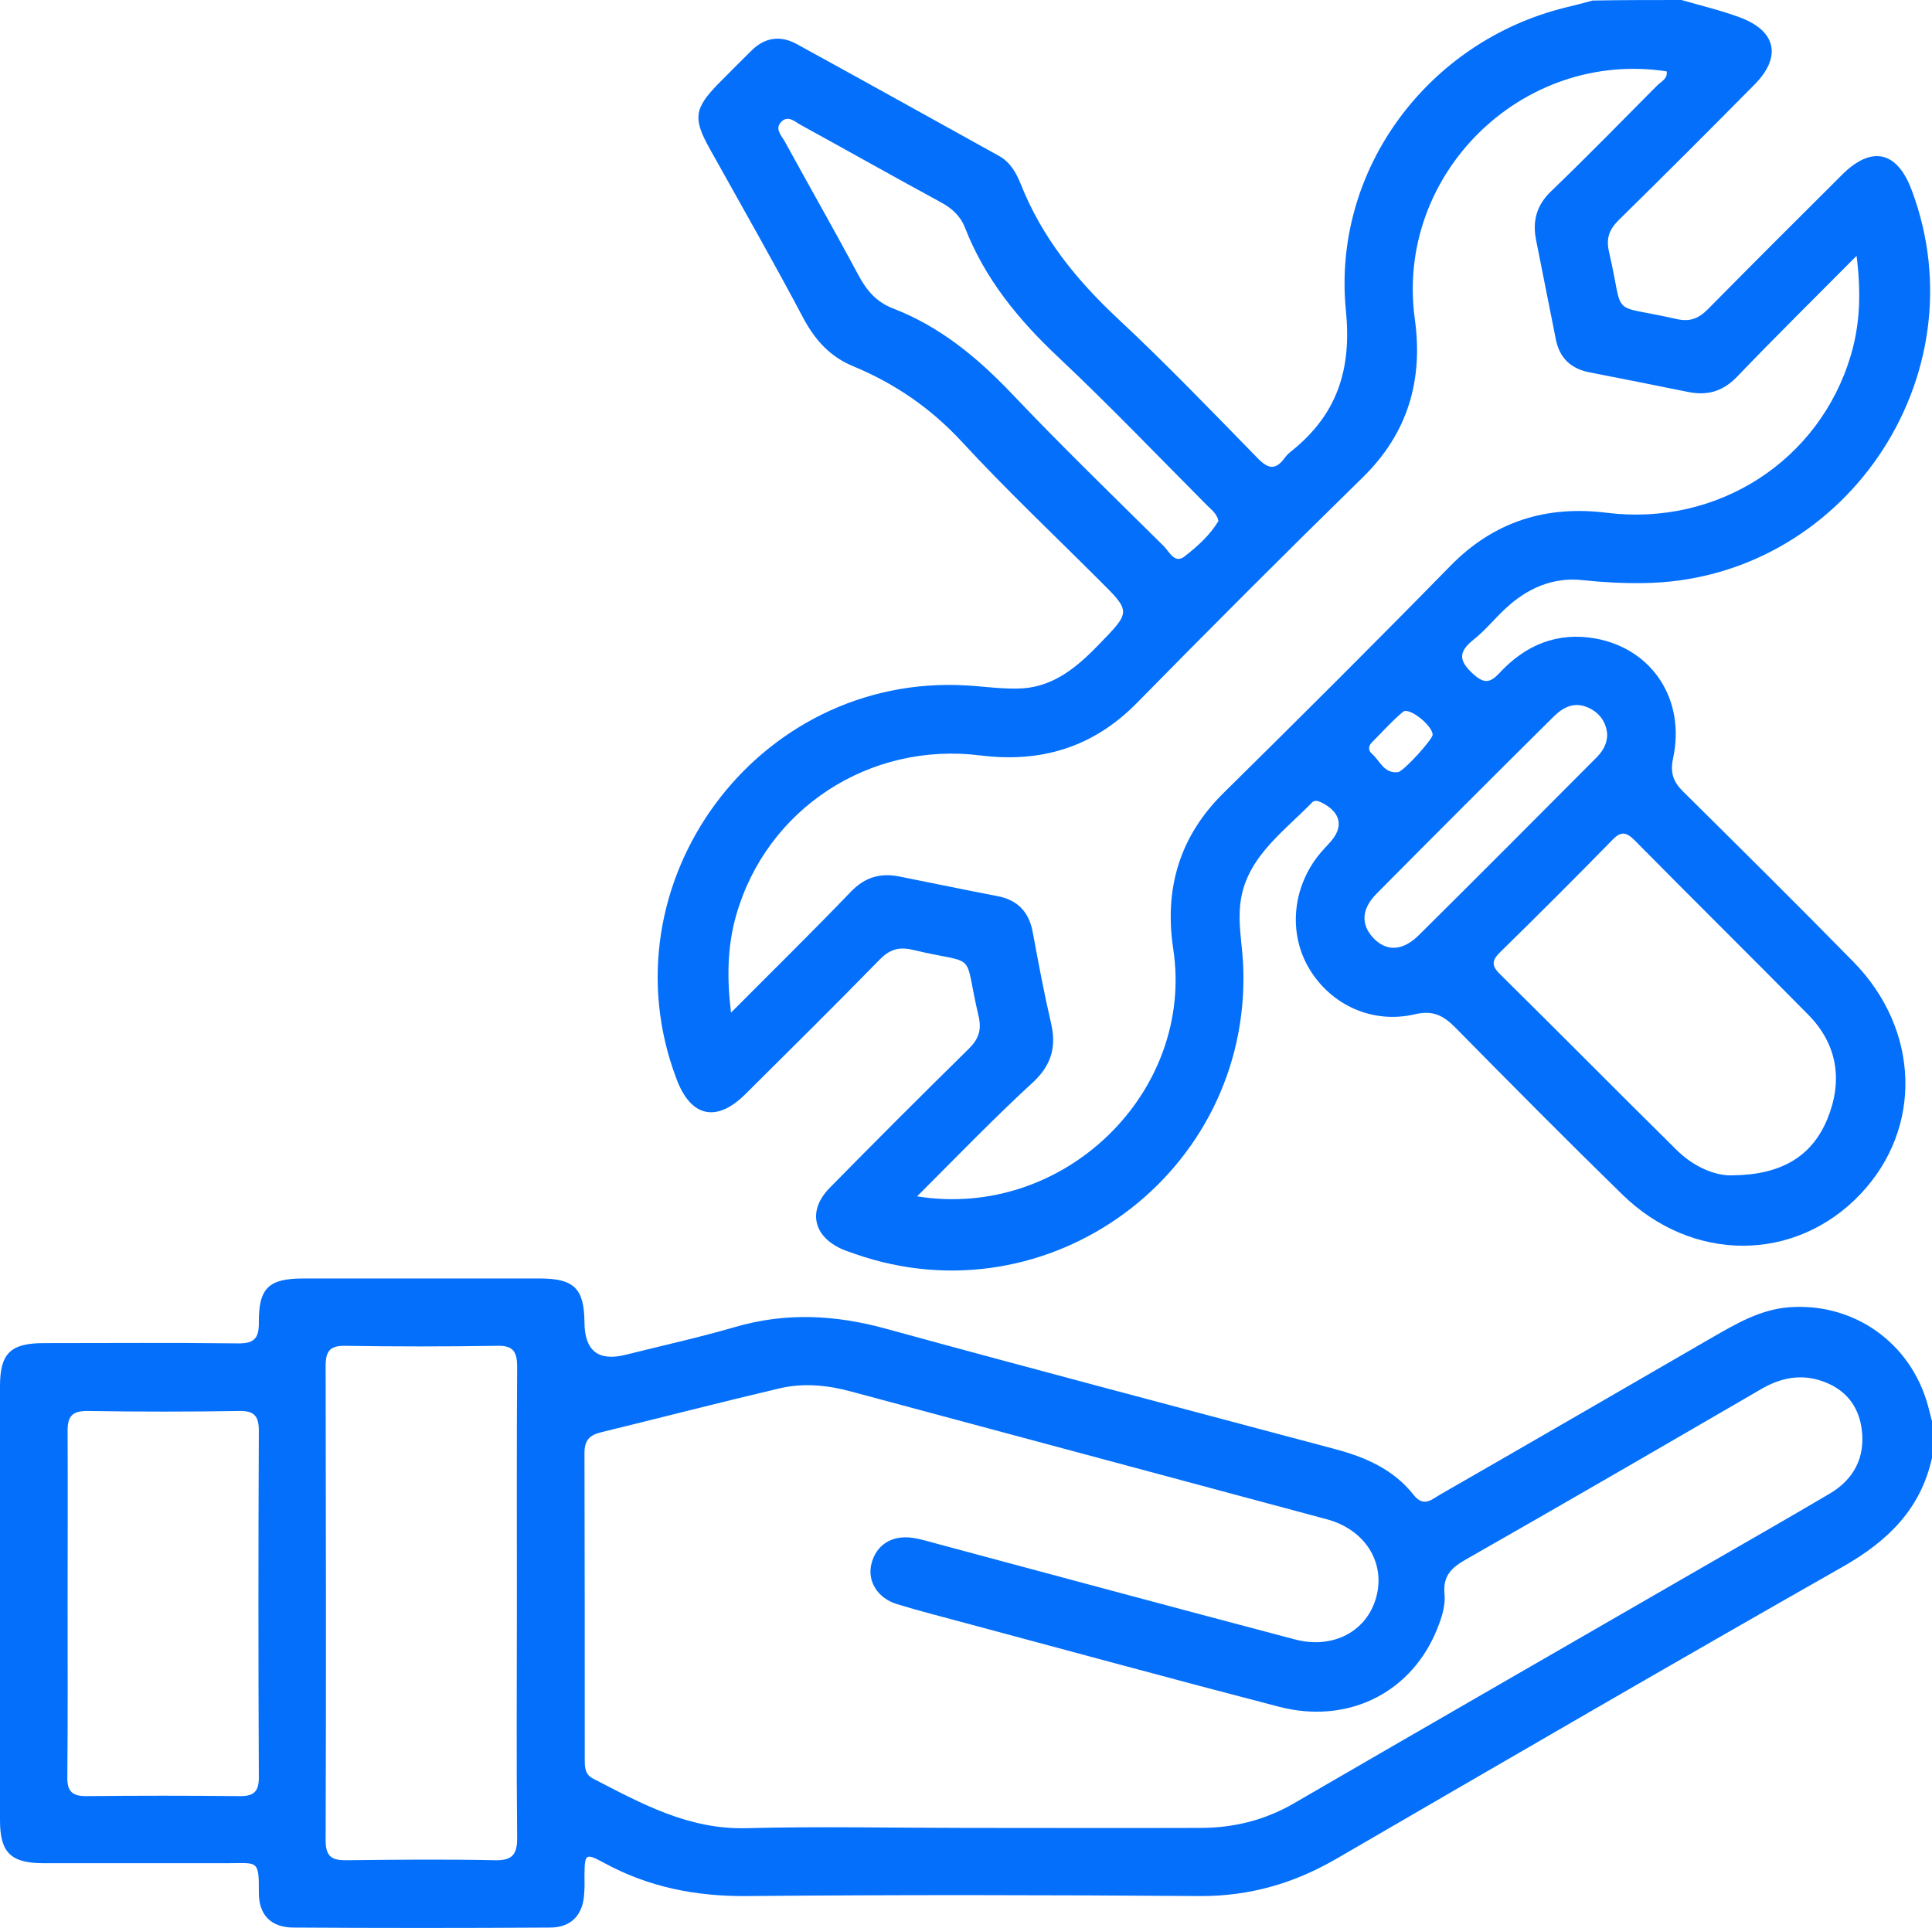
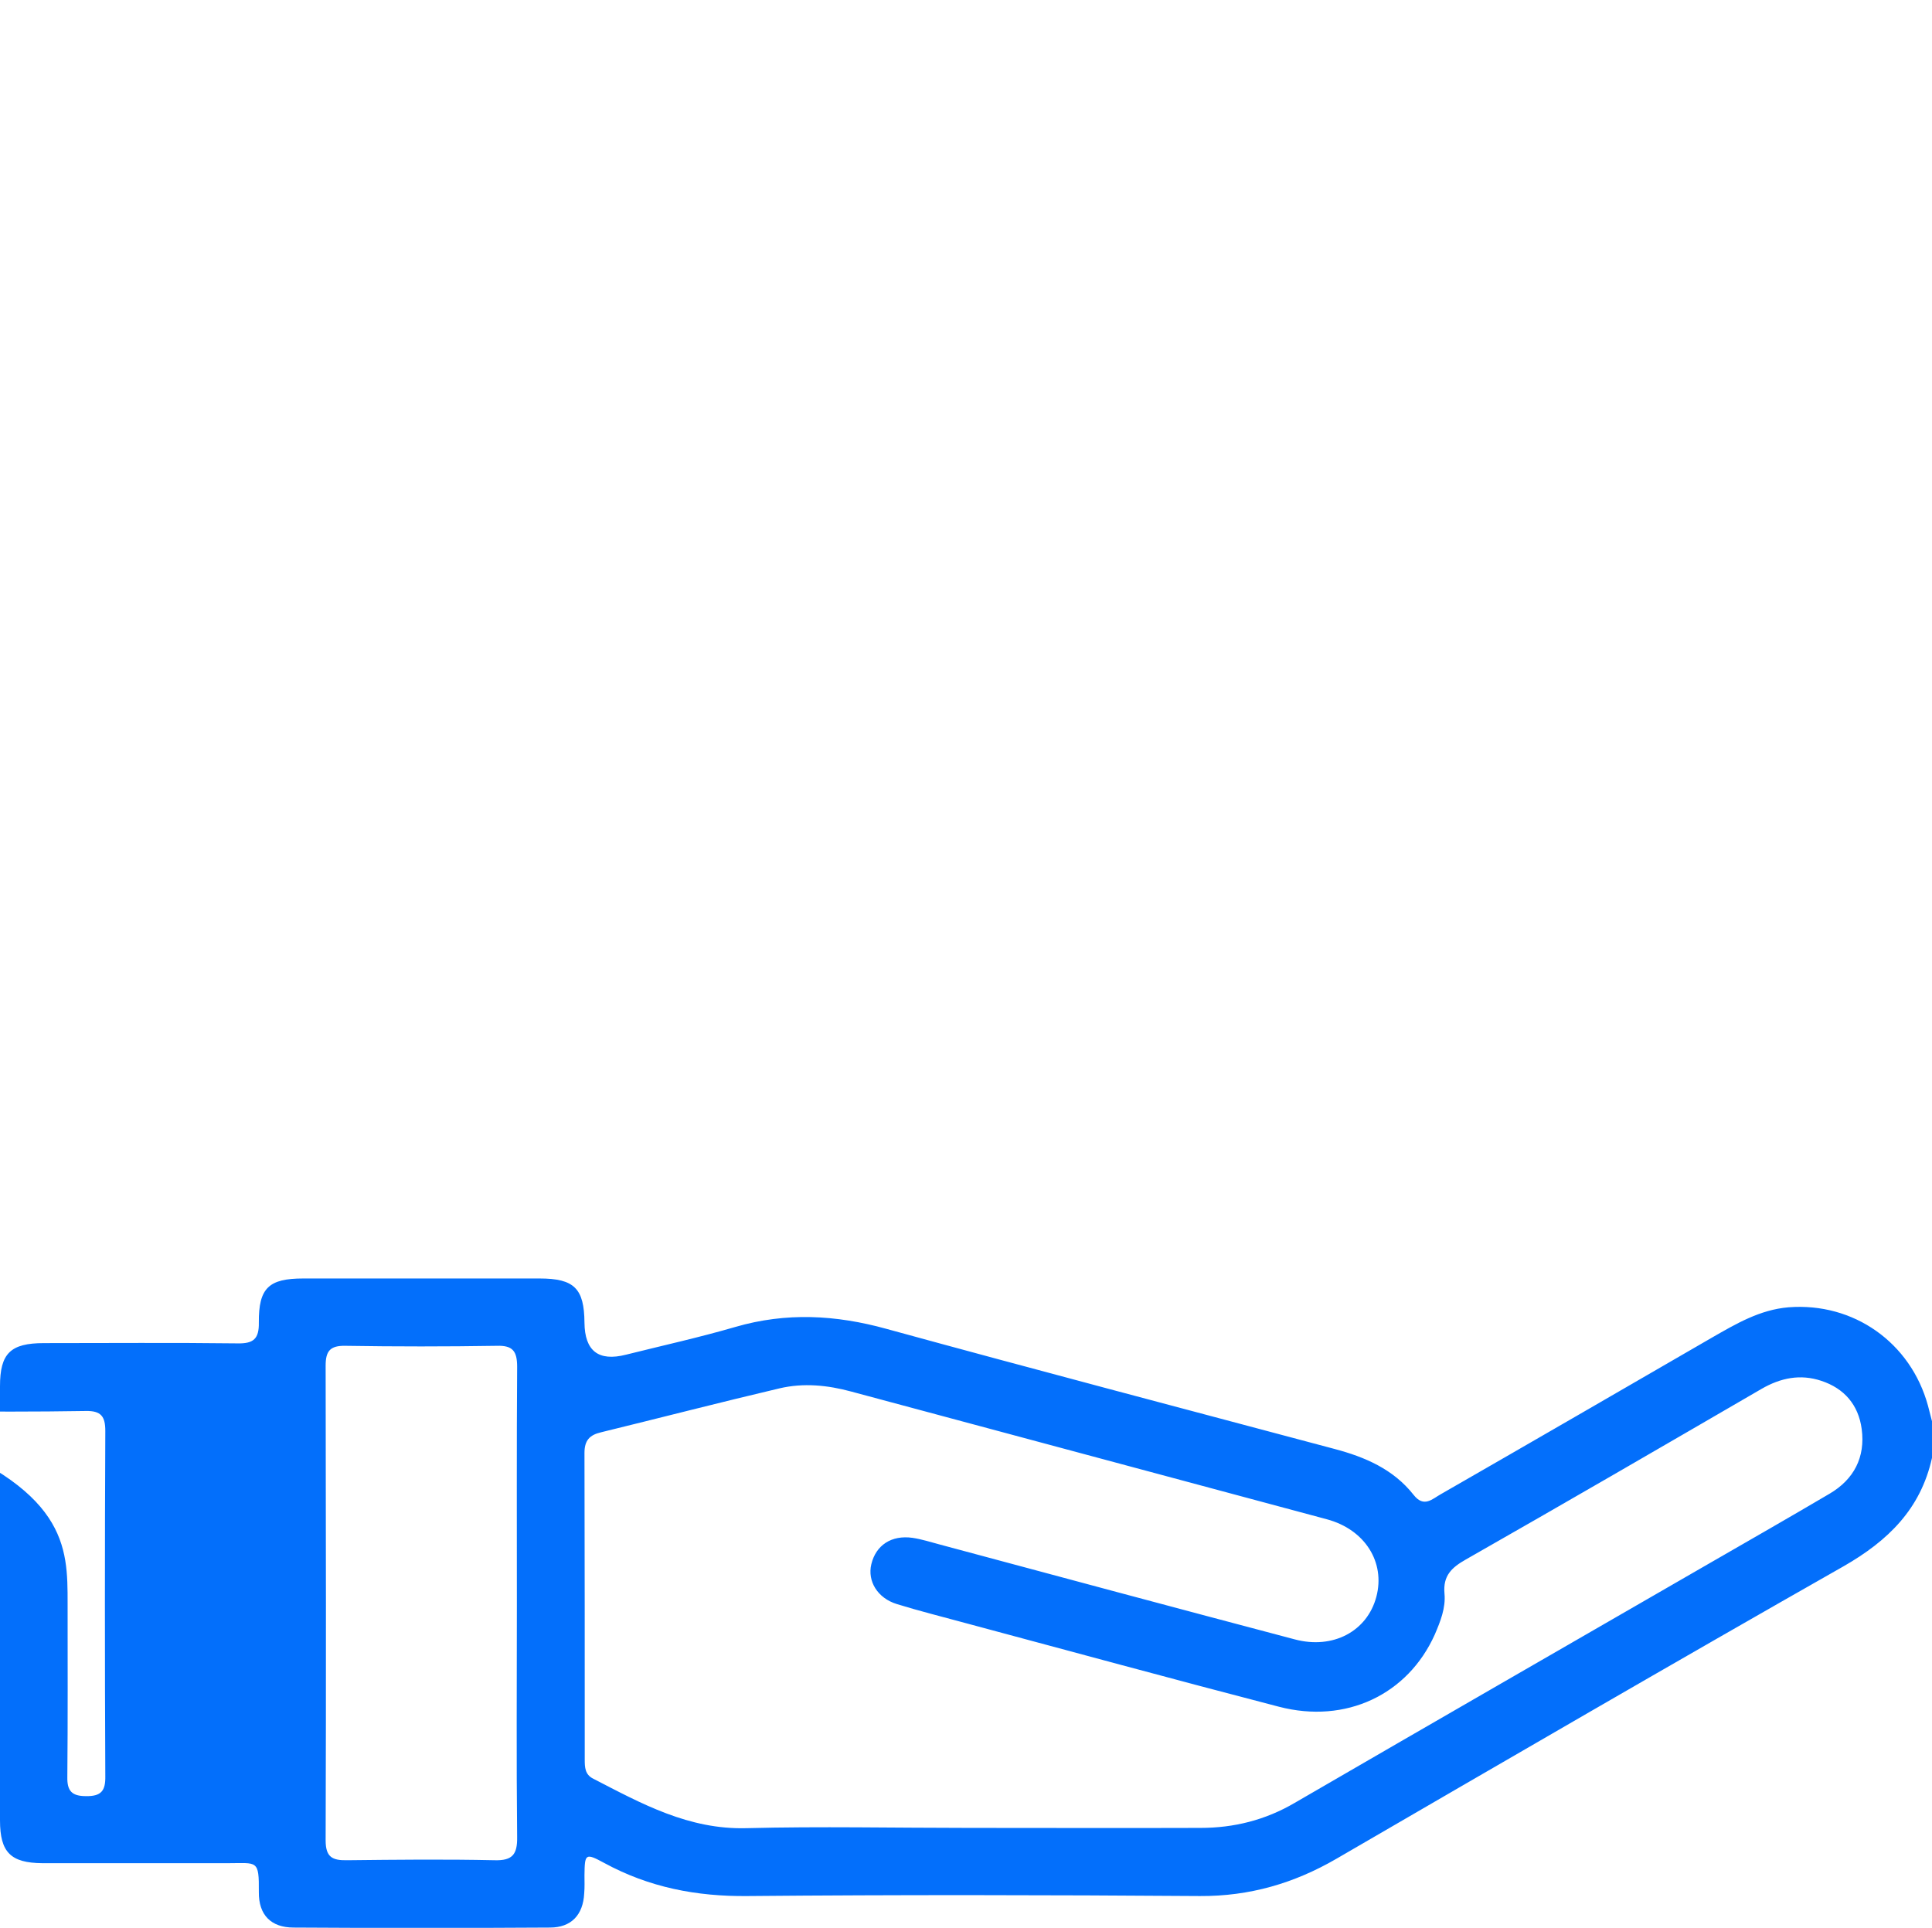
<svg xmlns="http://www.w3.org/2000/svg" version="1.1" id="Capa_1" x="0px" y="0px" viewBox="0 0 717.3 715.8" style="enable-background:new 0 0 717.3 715.8;" xml:space="preserve">
  <style type="text/css">
	.st0{fill:#036FFB;}
</style>
  <g id="aqXD5I.tif">
    <g>
-       <path class="st0" d="M624.3,0c7.2,2.1,14.5,3.8,21.5,6.4c13.7,5,15.8,14.7,5.6,25c-16.7,16.9-33.5,33.7-50.4,50.3    c-3.5,3.5-4.8,6.7-3.6,11.9c5.9,25.2-0.6,19,24.8,24.8c5.1,1.2,8.3,0,11.9-3.6c16.5-16.7,33.1-33.3,49.8-49.9    c11-11,20.5-8.8,25.9,5.8c26,69.5-25.7,145.1-99.9,145.8c-7.5,0.1-14.9-0.3-22.4-1.1c-11-1.2-20.6,3.1-28.6,10.6    c-4,3.7-7.5,8.1-11.8,11.5c-5.8,4.6-5.5,7.9-0.1,12.8c4.1,3.7,6.3,3.2,9.7-0.4c9.6-10.4,21.5-15.4,35.8-12.8    c21,3.9,33.3,22.7,28.7,44.3c-1.2,5.5,0,8.9,3.8,12.6c21.1,20.9,42.2,41.8,63.1,63.1c24.8,25.3,25.8,61.9,2.6,86.3    c-24.1,25.4-62.3,25.6-88.4,0.1c-20.9-20.4-41.5-41.2-62-62c-4.4-4.4-8.2-6.5-15-4.9c-15.8,3.7-31.2-3.5-39.2-16.9    c-7.9-13.2-6.3-30.3,3.9-42.7c1.1-1.3,2.3-2.6,3.5-3.9c5.6-5.9,4.5-11.5-3-15.2c-1.3-0.6-2.5-0.9-3.4,0.1    c-11.4,11.7-25.9,21.5-26.8,39.9c-0.4,7.2,1.1,14.4,1.3,21.6c2.5,76.2-72.2,131.2-144.1,106.1c-1.6-0.6-3.3-1.1-4.9-1.8    c-10.7-4.8-12.8-14.3-4.6-22.7c17-17.3,34.1-34.4,51.4-51.4c3.8-3.7,5.2-7,3.9-12.5c-5.9-25,0.5-18.6-24.3-24.5    c-5.4-1.3-8.8-0.1-12.5,3.7c-16.4,16.8-33.1,33.3-49.8,49.9c-10.7,10.6-20.2,8.5-25.5-5.6c-27.6-72.6,29.8-150.7,107.5-146.2    c7,0.4,14,1.5,20.9,1.1c11.9-0.8,20.5-8.1,28.5-16.4c11.7-12.1,11.9-12,0.1-23.7c-17.1-17.1-34.8-33.8-51.2-51.6    c-11.5-12.4-24.8-21.5-40.2-27.9c-8.5-3.5-14-9.5-18.4-17.6c-11.2-21.2-23.1-42-34.8-63c-6.4-11.4-5.9-15.1,3.2-24.4    c4-4.1,8.1-8.1,12.2-12.2c4.9-4.9,10.6-5.7,16.5-2.6c25.2,13.8,50.3,27.8,75.4,41.7c4.2,2.3,6.4,6.3,8.1,10.5    c7.8,19.7,20.6,35.5,36,49.9c17.9,16.7,34.9,34.4,52,51.9c4,4.1,6.7,4.3,10-0.2c0.7-1,1.7-1.9,2.6-2.6    c16.8-13.5,22.3-30.1,20.1-52.1c-5.2-52.2,30.4-99.9,81.5-112.5c3.4-0.8,6.8-1.7,10.1-2.6C602.3,0,613.3,0,624.3,0L624.3,0z     M340.5,444.2c54.7,8.8,103.1-38.9,95.1-91.8c-3.4-22.4,2.3-41.9,18.8-58.1c28.3-27.9,56.4-55.9,84.2-84.3    c16.2-16.5,35.6-22.4,58-19.6c41.1,5.1,79-19.3,90.6-58.6c3.4-11.5,3.8-23.2,2.1-36.8c-15.7,15.8-30.2,30.1-44.4,44.9    c-5.3,5.5-11.1,7.1-18.3,5.6c-12.2-2.5-24.5-4.9-36.7-7.3c-6.9-1.4-11-5.5-12.3-12.4c-2.4-12.2-4.9-24.5-7.3-36.7    c-1.4-7.1,0.2-13,5.7-18.2c13.3-12.8,26.2-26,39.3-39.2c1.4-1.4,3.9-2.4,3.5-5.2c-53.8-8.2-101,38.4-93.5,92.1    c3.1,22.6-2.6,42.3-19.4,58.7c-28.2,27.6-56.1,55.5-83.8,83.7c-16.2,16.5-35.6,22.3-58,19.5c-41.2-5.2-79.5,19.7-90.8,59.4    c-3.2,11.3-3.5,22.8-1.9,36.1c15.7-15.8,30.3-30.1,44.5-44.9c5.3-5.5,11.1-7.1,18.3-5.6c12,2.4,24,4.9,36,7.2    c7.5,1.4,11.8,5.8,13.2,13.3c2.1,11.3,4.2,22.6,6.8,33.8c2,8.5,0.4,15.2-6.2,21.6C369.3,414.9,355.4,429.3,340.5,444.2    L340.5,444.2z M643.3,436.4c18.2-0.2,29.4-7.1,35.1-20.8c5.8-14,4-27.6-7-38.8c-21.4-21.7-43.1-43.1-64.5-64.8    c-3.2-3.2-5.2-3.4-8.4,0c-13.6,13.9-27.4,27.7-41.3,41.3c-3.1,3-3.8,5-0.3,8.4c21.9,21.6,43.5,43.5,65.3,65    C628.7,433.3,637,436.7,643.3,436.4L643.3,436.4z M452.4,193.4c-0.7-2.8-2.6-4.1-4.2-5.7c-18.3-18.4-36.3-37.2-55.2-55    c-14.8-13.9-27.3-29.1-34.7-48.1c-1.7-4.4-4.9-7.3-9-9.5C332,65.7,314.8,56,297.5,46.5c-2.3-1.2-4.8-3.9-7.4-1.3    c-2.6,2.6,0,5.1,1.3,7.4c9.1,16.6,18.5,33.1,27.5,49.9c3,5.6,6.7,9.7,12.6,12c17.4,6.7,31.2,18.1,44,31.5    c18.4,19.4,37.6,38,56.6,56.8c2,2,4,6.7,7.7,3.8C444.7,202.8,449.3,198.6,452.4,193.4L452.4,193.4z M596.7,272.3    c-0.5-4.1-2.6-7.5-6.9-9.5c-5.2-2.4-9.3-0.3-12.9,3.2c-22,21.8-43.9,43.7-65.7,65.7c-5.8,5.8-6,11.6-1.3,16.6    c4.9,5.1,10.9,4.9,17-1.2c21.8-21.6,43.5-43.4,65.2-65.2C594.8,279.3,596.8,276.5,596.7,272.3z M531.9,272.8    c-0.1-3.5-8.8-10.4-11-8.5c-4.2,3.5-7.8,7.6-11.7,11.5c-1.2,1.3-1.2,3,0.1,4c3,2.6,4.5,7.5,9.7,6.9    C521.2,286.4,531.9,274.5,531.9,272.8L531.9,272.8z" />
-       <path class="st0" d="M717.3,541.3c-4.2,19-16.3,30.8-32.9,40.3c-63,35.8-125.6,72.2-188.3,108.6c-15.7,9.1-32.2,13.9-50.6,13.8    c-56-0.4-111.9-0.5-167.9,0c-19,0.2-36.6-3.2-53.3-12.3c-7-3.8-7.2-3.4-7.3,4.6c0,2.2,0.1,4.5-0.1,6.7c-0.4,8-4.8,12.7-12.7,12.7    c-31.7,0.2-63.5,0.2-95.2,0c-8.4,0-13-4.7-12.9-13.2c0.1-12.1-0.6-10.7-11.4-10.7c-23,0-46,0-69,0C4,691.7,0,687.8,0,675.9    c0-53.7,0-107.4,0-161.2c0-12.2,3.9-16,16.3-16c24,0,48-0.2,72,0.1c5.8,0.1,7.9-1.7,7.8-7.7c-0.1-12.9,3.7-16.4,16.5-16.4    c29.2,0,58.5,0,87.7,0c12.9,0,16.6,3.7,16.7,16.4c0.1,10.5,5.2,14.5,15.4,11.9c13.6-3.4,27.2-6.4,40.6-10.3    c18.9-5.5,37.3-4.5,56.1,0.7c55.4,15.2,110.9,29.8,166.4,44.6c11.3,3,21.8,7.5,29.3,17c3.9,5,7,1.5,10.3-0.3    c33.6-19.3,67.1-38.7,100.6-58.1c8.9-5.1,17.7-10.3,28.3-11.2c24.2-1.9,45.4,13.1,51.8,36.5c0.5,1.9,1,3.8,1.5,5.8L717.3,541.3    L717.3,541.3z M359.5,678.7c28.7,0,57.5,0.1,86.2,0c12.4,0,24.1-2.9,35-9.3c51-29.6,102.1-59,153.2-88.5    c15.1-8.7,30.3-17.4,45.4-26.3c9-5.3,13.3-13.5,11.9-24c-1.2-9-6.5-15.1-15-17.9c-7.8-2.6-15.1-1.1-22.2,3    c-36.5,21.2-73,42.4-109.7,63.3c-5.3,3-8.6,6-8,12.7c0.5,5.3-1.5,10.3-3.6,15.2c-10,22.3-33,33.3-57.9,26.8    c-38.9-10.1-77.7-20.7-116.5-31.1c-8.4-2.3-16.9-4.4-25.3-7c-7.2-2.2-11-8.5-9.5-14.8c1.7-7.1,7.5-10.9,15.3-9.8    c3.4,0.5,6.8,1.6,10.2,2.5c43.9,11.8,87.8,23.6,131.7,35.2c14.2,3.8,26.9-3,30.3-15.8c3.4-12.8-4.2-25-18.4-28.8    c-58.8-15.8-117.7-31.6-176.5-47.4c-8.8-2.4-17.8-3.3-26.7-1.2c-22.1,5.2-44.1,10.9-66.2,16.3c-4.3,1-6.2,3-6.2,7.7    c0.1,38,0.1,76,0.1,113.9c0,2.8,0.1,5.5,3.1,7c18,9.3,35.5,19,57,18.4C304.5,678.1,332,678.7,359.5,678.7L359.5,678.7z M191.9,596    c0-29.5-0.1-59,0.1-88.5c0-5.8-1.6-8-7.6-7.8c-18.7,0.3-37.5,0.3-56.2,0c-5.7-0.1-7.3,2-7.3,7.4c0.1,58.7,0.2,117.5,0,176.2    c0,6.3,2.5,7.5,8,7.4c18.2-0.2,36.5-0.4,54.7,0c6.7,0.2,8.5-2.2,8.4-8.6C191.7,653.5,191.9,624.8,191.9,596L191.9,596z     M25.1,595.3c0,21.5,0.1,43-0.1,64.5c-0.1,5.1,1.6,7.1,6.9,7.1c19-0.2,38-0.2,57,0c5.7,0.1,7.3-2,7.2-7.4    c-0.2-42.7-0.2-85.5,0-128.2c0-5.4-1.6-7.5-7.2-7.4c-18.7,0.3-37.5,0.3-56.2,0c-6.1-0.1-7.7,2.1-7.6,7.8    C25.2,552.8,25.1,574.1,25.1,595.3L25.1,595.3z" />
+       <path class="st0" d="M717.3,541.3c-4.2,19-16.3,30.8-32.9,40.3c-63,35.8-125.6,72.2-188.3,108.6c-15.7,9.1-32.2,13.9-50.6,13.8    c-56-0.4-111.9-0.5-167.9,0c-19,0.2-36.6-3.2-53.3-12.3c-7-3.8-7.2-3.4-7.3,4.6c0,2.2,0.1,4.5-0.1,6.7c-0.4,8-4.8,12.7-12.7,12.7    c-31.7,0.2-63.5,0.2-95.2,0c-8.4,0-13-4.7-12.9-13.2c0.1-12.1-0.6-10.7-11.4-10.7c-23,0-46,0-69,0C4,691.7,0,687.8,0,675.9    c0-53.7,0-107.4,0-161.2c0-12.2,3.9-16,16.3-16c24,0,48-0.2,72,0.1c5.8,0.1,7.9-1.7,7.8-7.7c-0.1-12.9,3.7-16.4,16.5-16.4    c29.2,0,58.5,0,87.7,0c12.9,0,16.6,3.7,16.7,16.4c0.1,10.5,5.2,14.5,15.4,11.9c13.6-3.4,27.2-6.4,40.6-10.3    c18.9-5.5,37.3-4.5,56.1,0.7c55.4,15.2,110.9,29.8,166.4,44.6c11.3,3,21.8,7.5,29.3,17c3.9,5,7,1.5,10.3-0.3    c33.6-19.3,67.1-38.7,100.6-58.1c8.9-5.1,17.7-10.3,28.3-11.2c24.2-1.9,45.4,13.1,51.8,36.5c0.5,1.9,1,3.8,1.5,5.8L717.3,541.3    L717.3,541.3z M359.5,678.7c28.7,0,57.5,0.1,86.2,0c12.4,0,24.1-2.9,35-9.3c51-29.6,102.1-59,153.2-88.5    c15.1-8.7,30.3-17.4,45.4-26.3c9-5.3,13.3-13.5,11.9-24c-1.2-9-6.5-15.1-15-17.9c-7.8-2.6-15.1-1.1-22.2,3    c-36.5,21.2-73,42.4-109.7,63.3c-5.3,3-8.6,6-8,12.7c0.5,5.3-1.5,10.3-3.6,15.2c-10,22.3-33,33.3-57.9,26.8    c-38.9-10.1-77.7-20.7-116.5-31.1c-8.4-2.3-16.9-4.4-25.3-7c-7.2-2.2-11-8.5-9.5-14.8c1.7-7.1,7.5-10.9,15.3-9.8    c3.4,0.5,6.8,1.6,10.2,2.5c43.9,11.8,87.8,23.6,131.7,35.2c14.2,3.8,26.9-3,30.3-15.8c3.4-12.8-4.2-25-18.4-28.8    c-58.8-15.8-117.7-31.6-176.5-47.4c-8.8-2.4-17.8-3.3-26.7-1.2c-22.1,5.2-44.1,10.9-66.2,16.3c-4.3,1-6.2,3-6.2,7.7    c0.1,38,0.1,76,0.1,113.9c0,2.8,0.1,5.5,3.1,7c18,9.3,35.5,19,57,18.4C304.5,678.1,332,678.7,359.5,678.7L359.5,678.7z M191.9,596    c0-29.5-0.1-59,0.1-88.5c0-5.8-1.6-8-7.6-7.8c-18.7,0.3-37.5,0.3-56.2,0c-5.7-0.1-7.3,2-7.3,7.4c0.1,58.7,0.2,117.5,0,176.2    c0,6.3,2.5,7.5,8,7.4c18.2-0.2,36.5-0.4,54.7,0c6.7,0.2,8.5-2.2,8.4-8.6C191.7,653.5,191.9,624.8,191.9,596L191.9,596z     M25.1,595.3c0,21.5,0.1,43-0.1,64.5c-0.1,5.1,1.6,7.1,6.9,7.1c5.7,0.1,7.3-2,7.2-7.4    c-0.2-42.7-0.2-85.5,0-128.2c0-5.4-1.6-7.5-7.2-7.4c-18.7,0.3-37.5,0.3-56.2,0c-6.1-0.1-7.7,2.1-7.6,7.8    C25.2,552.8,25.1,574.1,25.1,595.3L25.1,595.3z" />
    </g>
  </g>
</svg>